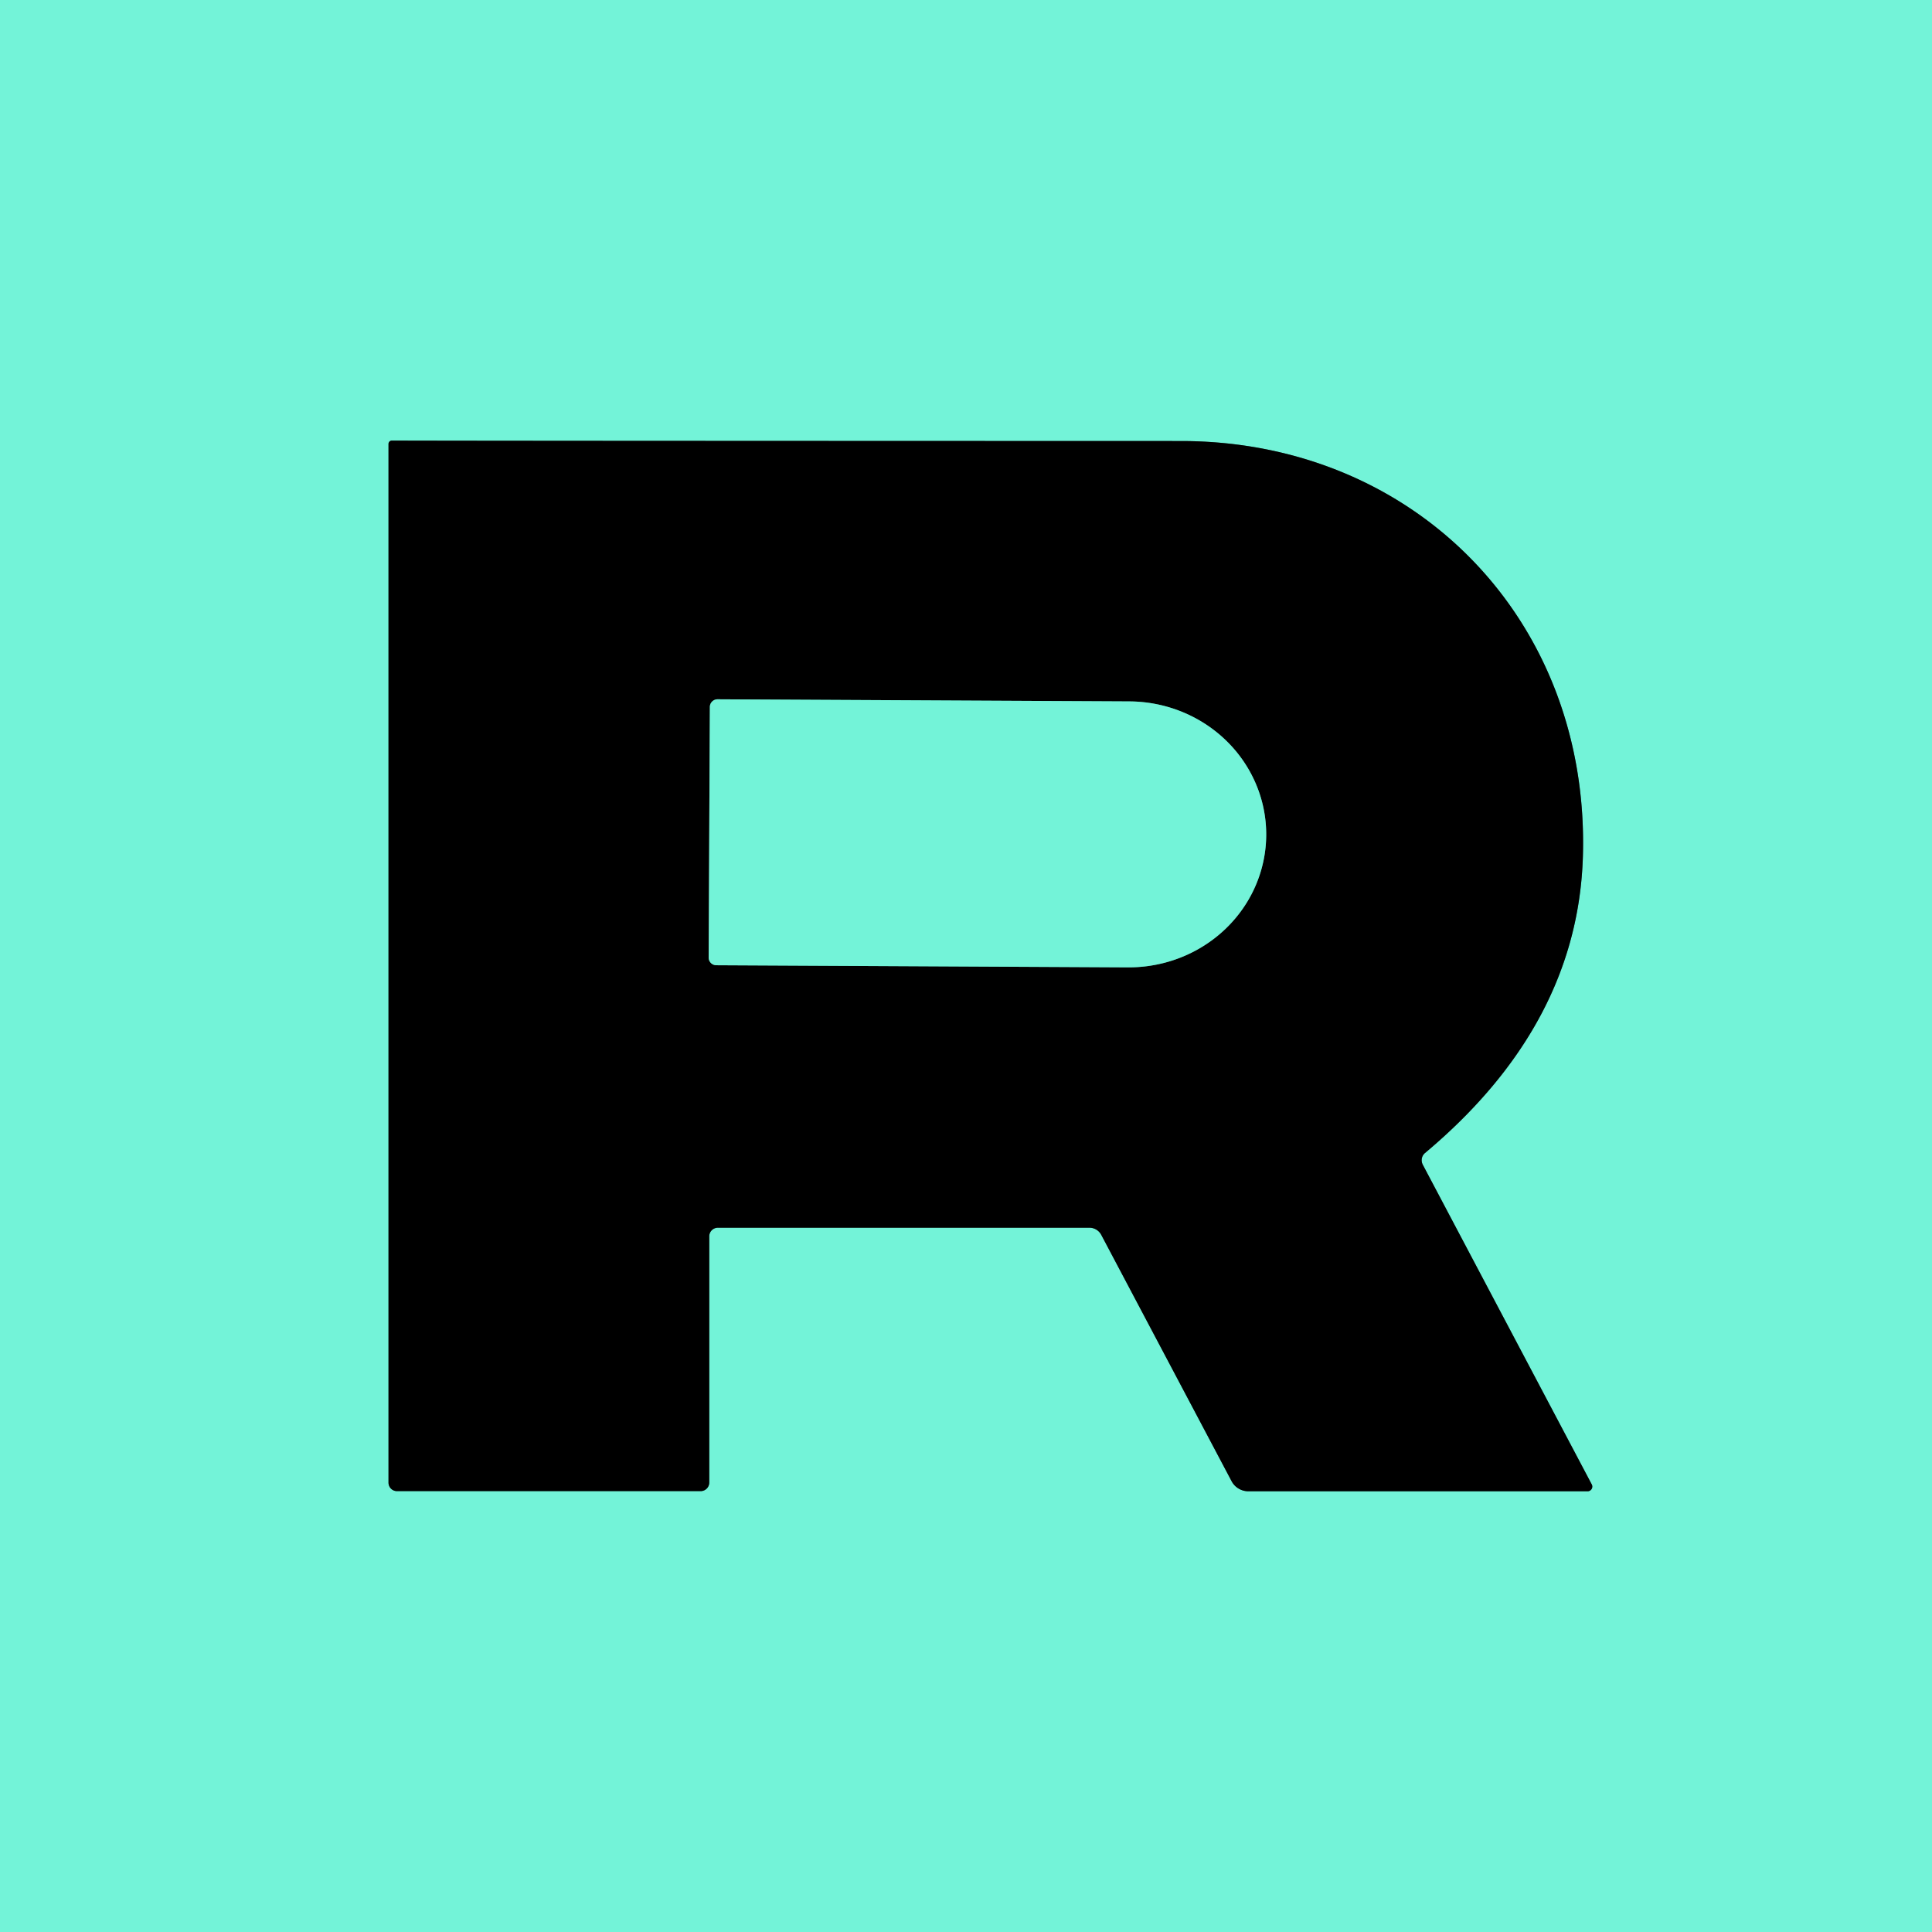
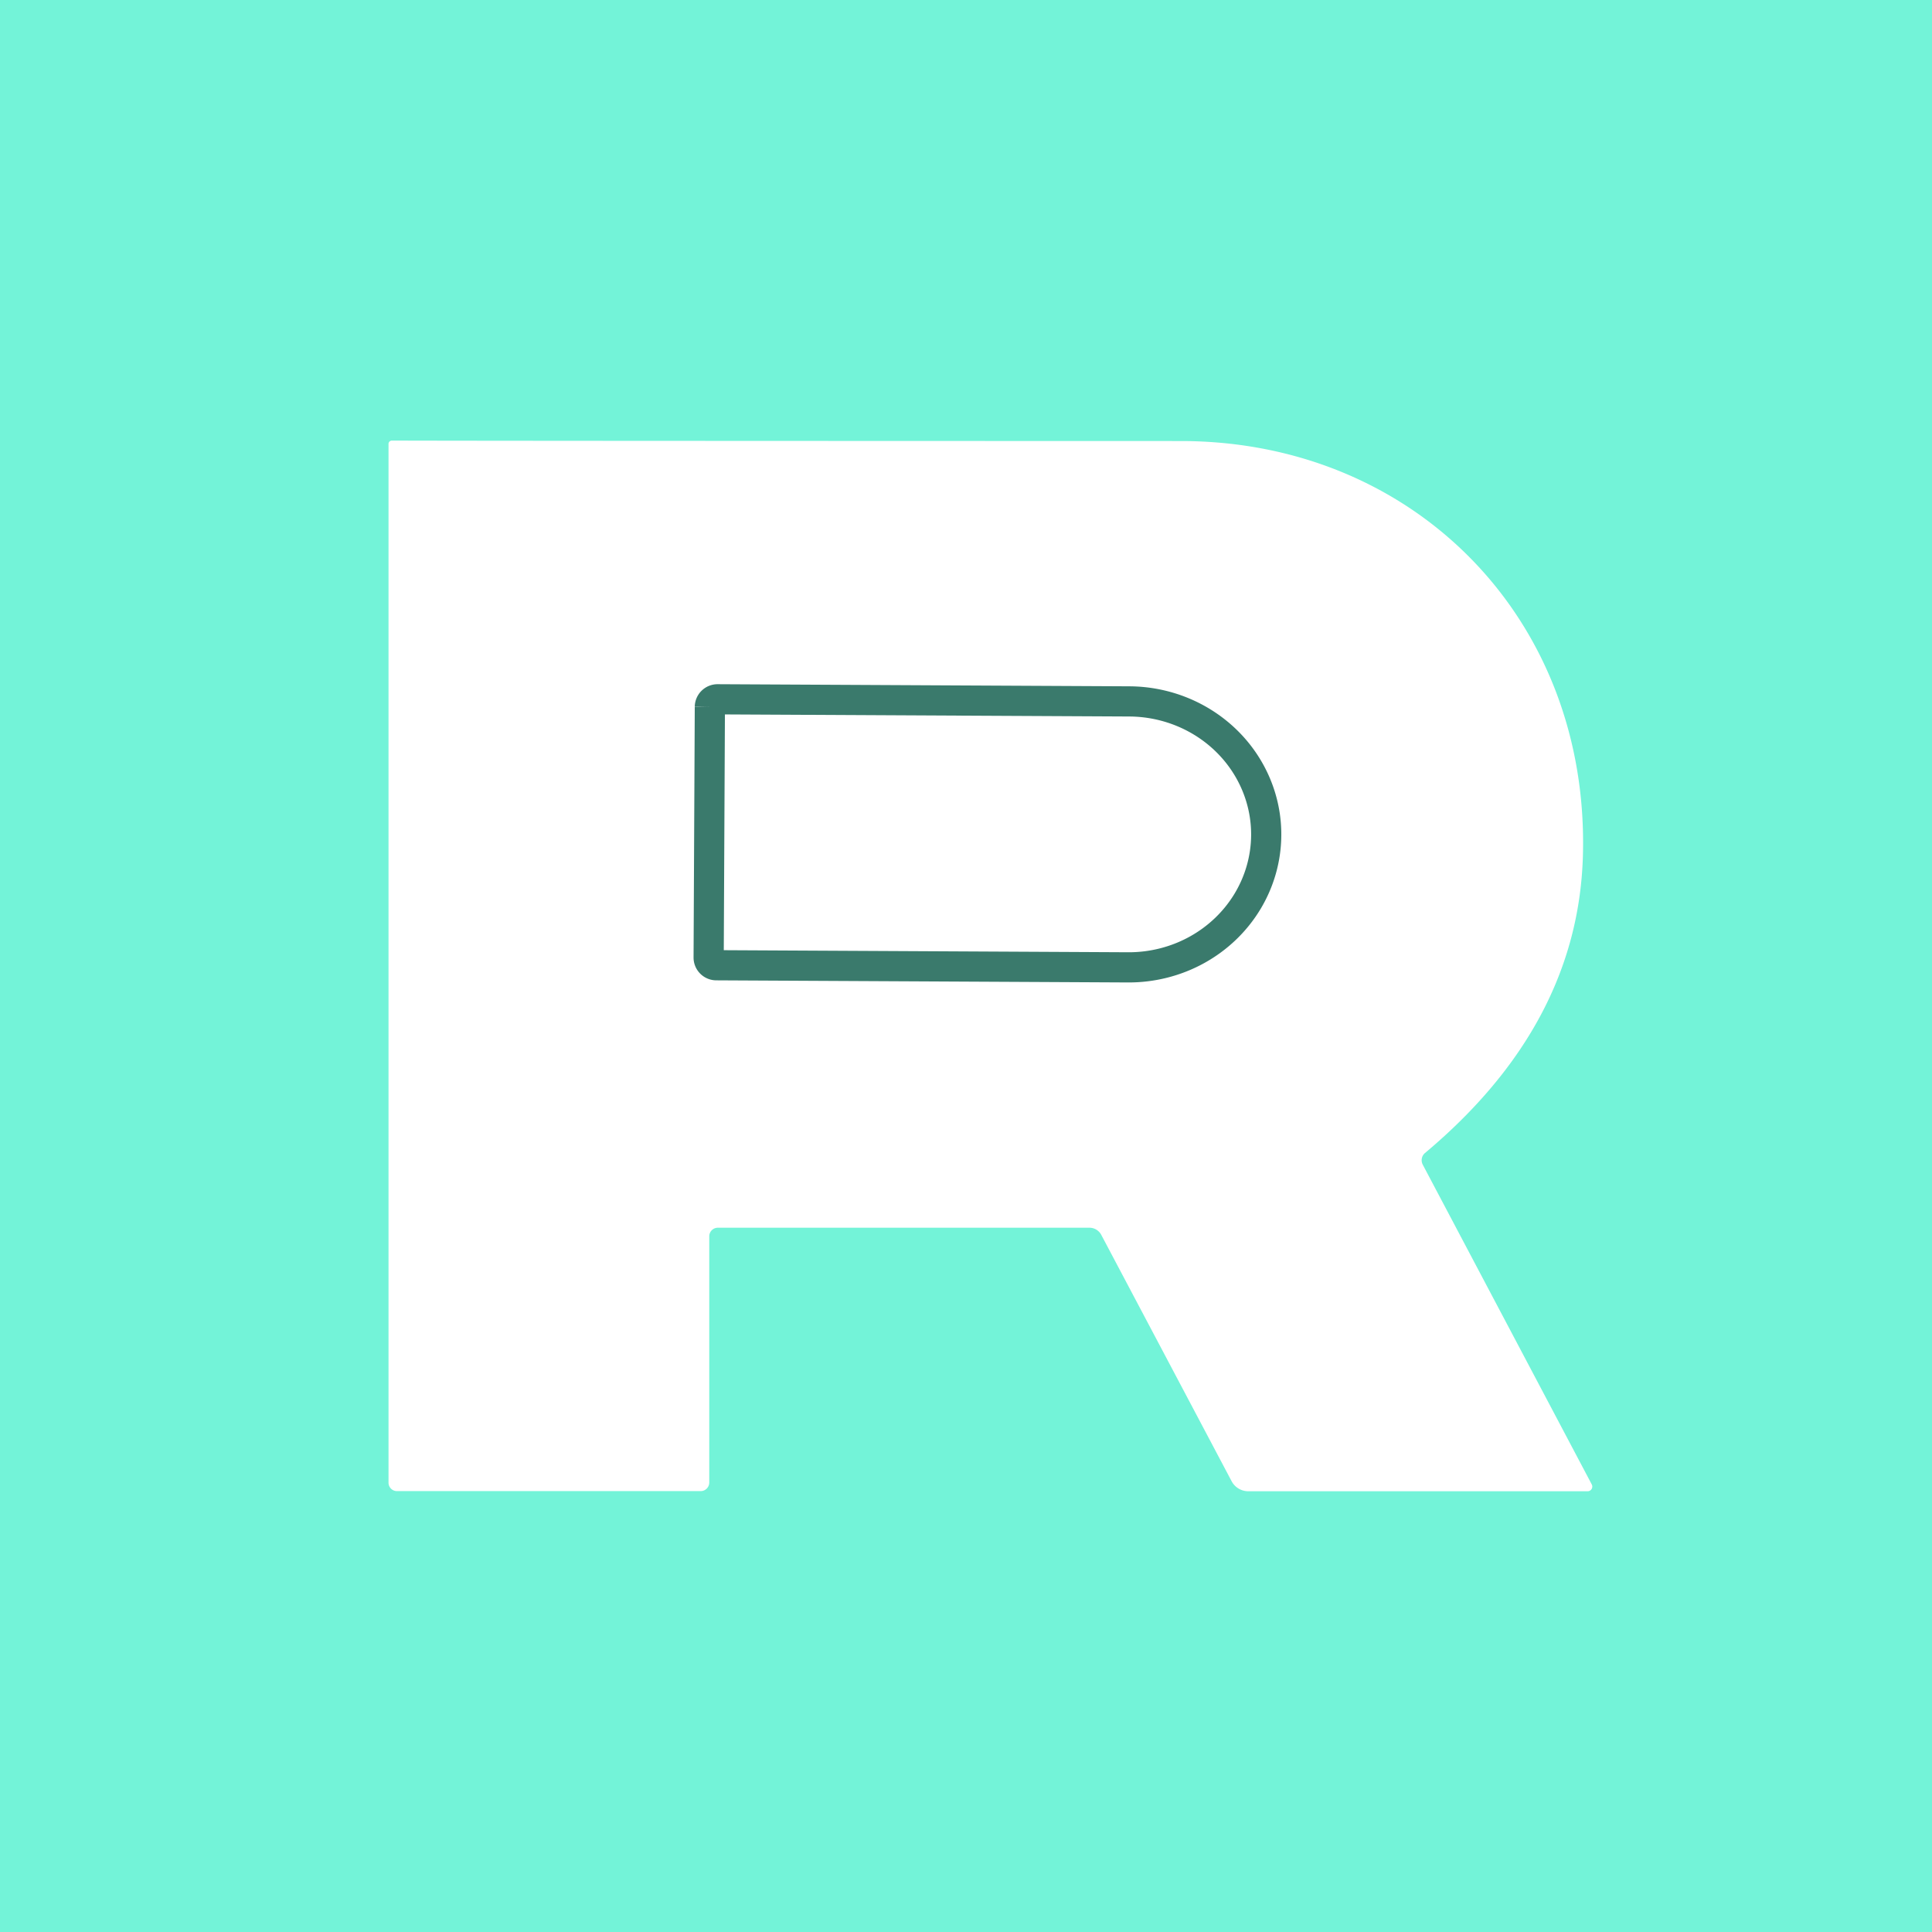
<svg xmlns="http://www.w3.org/2000/svg" version="1.1" viewBox="0.00 0.00 128.00 128.00">
  <g stroke-width="2.00" fill="none" stroke-linecap="butt">
-     <path stroke="#3a7a6c" vector-effect="non-scaling-stroke" d="   M 26.30 98.79   L 46.42 98.79   A 0.57 0.57 0.0 0 0 46.99 98.22   L 46.99 81.91   A 0.57 0.57 0.0 0 1 47.56 81.34   L 72.18 81.34   A 0.89 0.88 75.9 0 1 72.96 81.81   L 81.59 98.12   A 1.26 1.25 -13.5 0 0 82.71 98.80   L 105.19 98.80   A 0.31 0.31 0.0 0 0 105.46 98.35   L 94.26 77.16   A 0.64 0.62 56.5 0 1 94.41 76.39   Q 104.53 67.91 104.87 56.75   C 105.34 41.07 93.74 29.23 78.25 29.22   Q 31.15 29.21 25.96 29.19   A 0.22 0.22 0.0 0 0 25.74 29.41   L 25.74 98.23   A 0.56 0.56 0.0 0 0 26.30 98.79" />
    <path stroke="#3a7a6c" vector-effect="non-scaling-stroke" d="   M 47.03 46.83   L 46.95 63.43   A 0.51 0.51 0.0 0 0 47.45 63.95   L 74.73 64.09   A 9.11 8.81 0.3 0 0 83.89 55.33   A 9.11 8.81 0.3 0 0 74.83 46.47   L 47.55 46.33   A 0.51 0.51 0.0 0 0 47.03 46.83" />
  </g>
  <path fill="#73f3d8" d="   M 128.00 0.00   L 128.00 128.00   L 0.00 128.00   L 0.00 0.00   L 128.00 0.00   Z   M 26.30 98.79   L 46.42 98.79   A 0.57 0.57 0.0 0 0 46.99 98.22   L 46.99 81.91   A 0.57 0.57 0.0 0 1 47.56 81.34   L 72.18 81.34   A 0.89 0.88 75.9 0 1 72.96 81.81   L 81.59 98.12   A 1.26 1.25 -13.5 0 0 82.71 98.80   L 105.19 98.80   A 0.31 0.31 0.0 0 0 105.46 98.35   L 94.26 77.16   A 0.64 0.62 56.5 0 1 94.41 76.39   Q 104.53 67.91 104.87 56.75   C 105.34 41.07 93.74 29.23 78.25 29.22   Q 31.15 29.21 25.96 29.19   A 0.22 0.22 0.0 0 0 25.74 29.41   L 25.74 98.23   A 0.56 0.56 0.0 0 0 26.30 98.79   Z" />
-   <path fill="#000000" d="   M 25.74 98.23   L 25.74 29.41   A 0.22 0.22 0.0 0 1 25.96 29.19   Q 31.15 29.21 78.25 29.22   C 93.74 29.23 105.34 41.07 104.87 56.75   Q 104.53 67.91 94.41 76.39   A 0.64 0.62 56.5 0 0 94.26 77.16   L 105.46 98.35   A 0.31 0.31 0.0 0 1 105.19 98.80   L 82.71 98.80   A 1.26 1.25 -13.5 0 1 81.59 98.12   L 72.96 81.81   A 0.89 0.88 75.9 0 0 72.18 81.34   L 47.56 81.34   A 0.57 0.57 0.0 0 0 46.99 81.91   L 46.99 98.22   A 0.57 0.57 0.0 0 1 46.42 98.79   L 26.30 98.79   A 0.56 0.56 0.0 0 1 25.74 98.23   Z   M 47.03 46.83   L 46.95 63.43   A 0.51 0.51 0.0 0 0 47.45 63.95   L 74.73 64.09   A 9.11 8.81 0.3 0 0 83.89 55.33   A 9.11 8.81 0.3 0 0 74.83 46.47   L 47.55 46.33   A 0.51 0.51 0.0 0 0 47.03 46.83   Z" />
-   <path fill="#73f3d8" d="   M 47.03 46.83   A 0.51 0.51 0.0 0 1 47.55 46.33   L 74.83 46.47   A 9.11 8.81 0.3 0 1 83.89 55.33   A 9.11 8.81 0.3 0 1 74.73 64.09   L 47.45 63.95   A 0.51 0.51 0.0 0 1 46.95 63.43   L 47.03 46.83   Z" />
</svg>